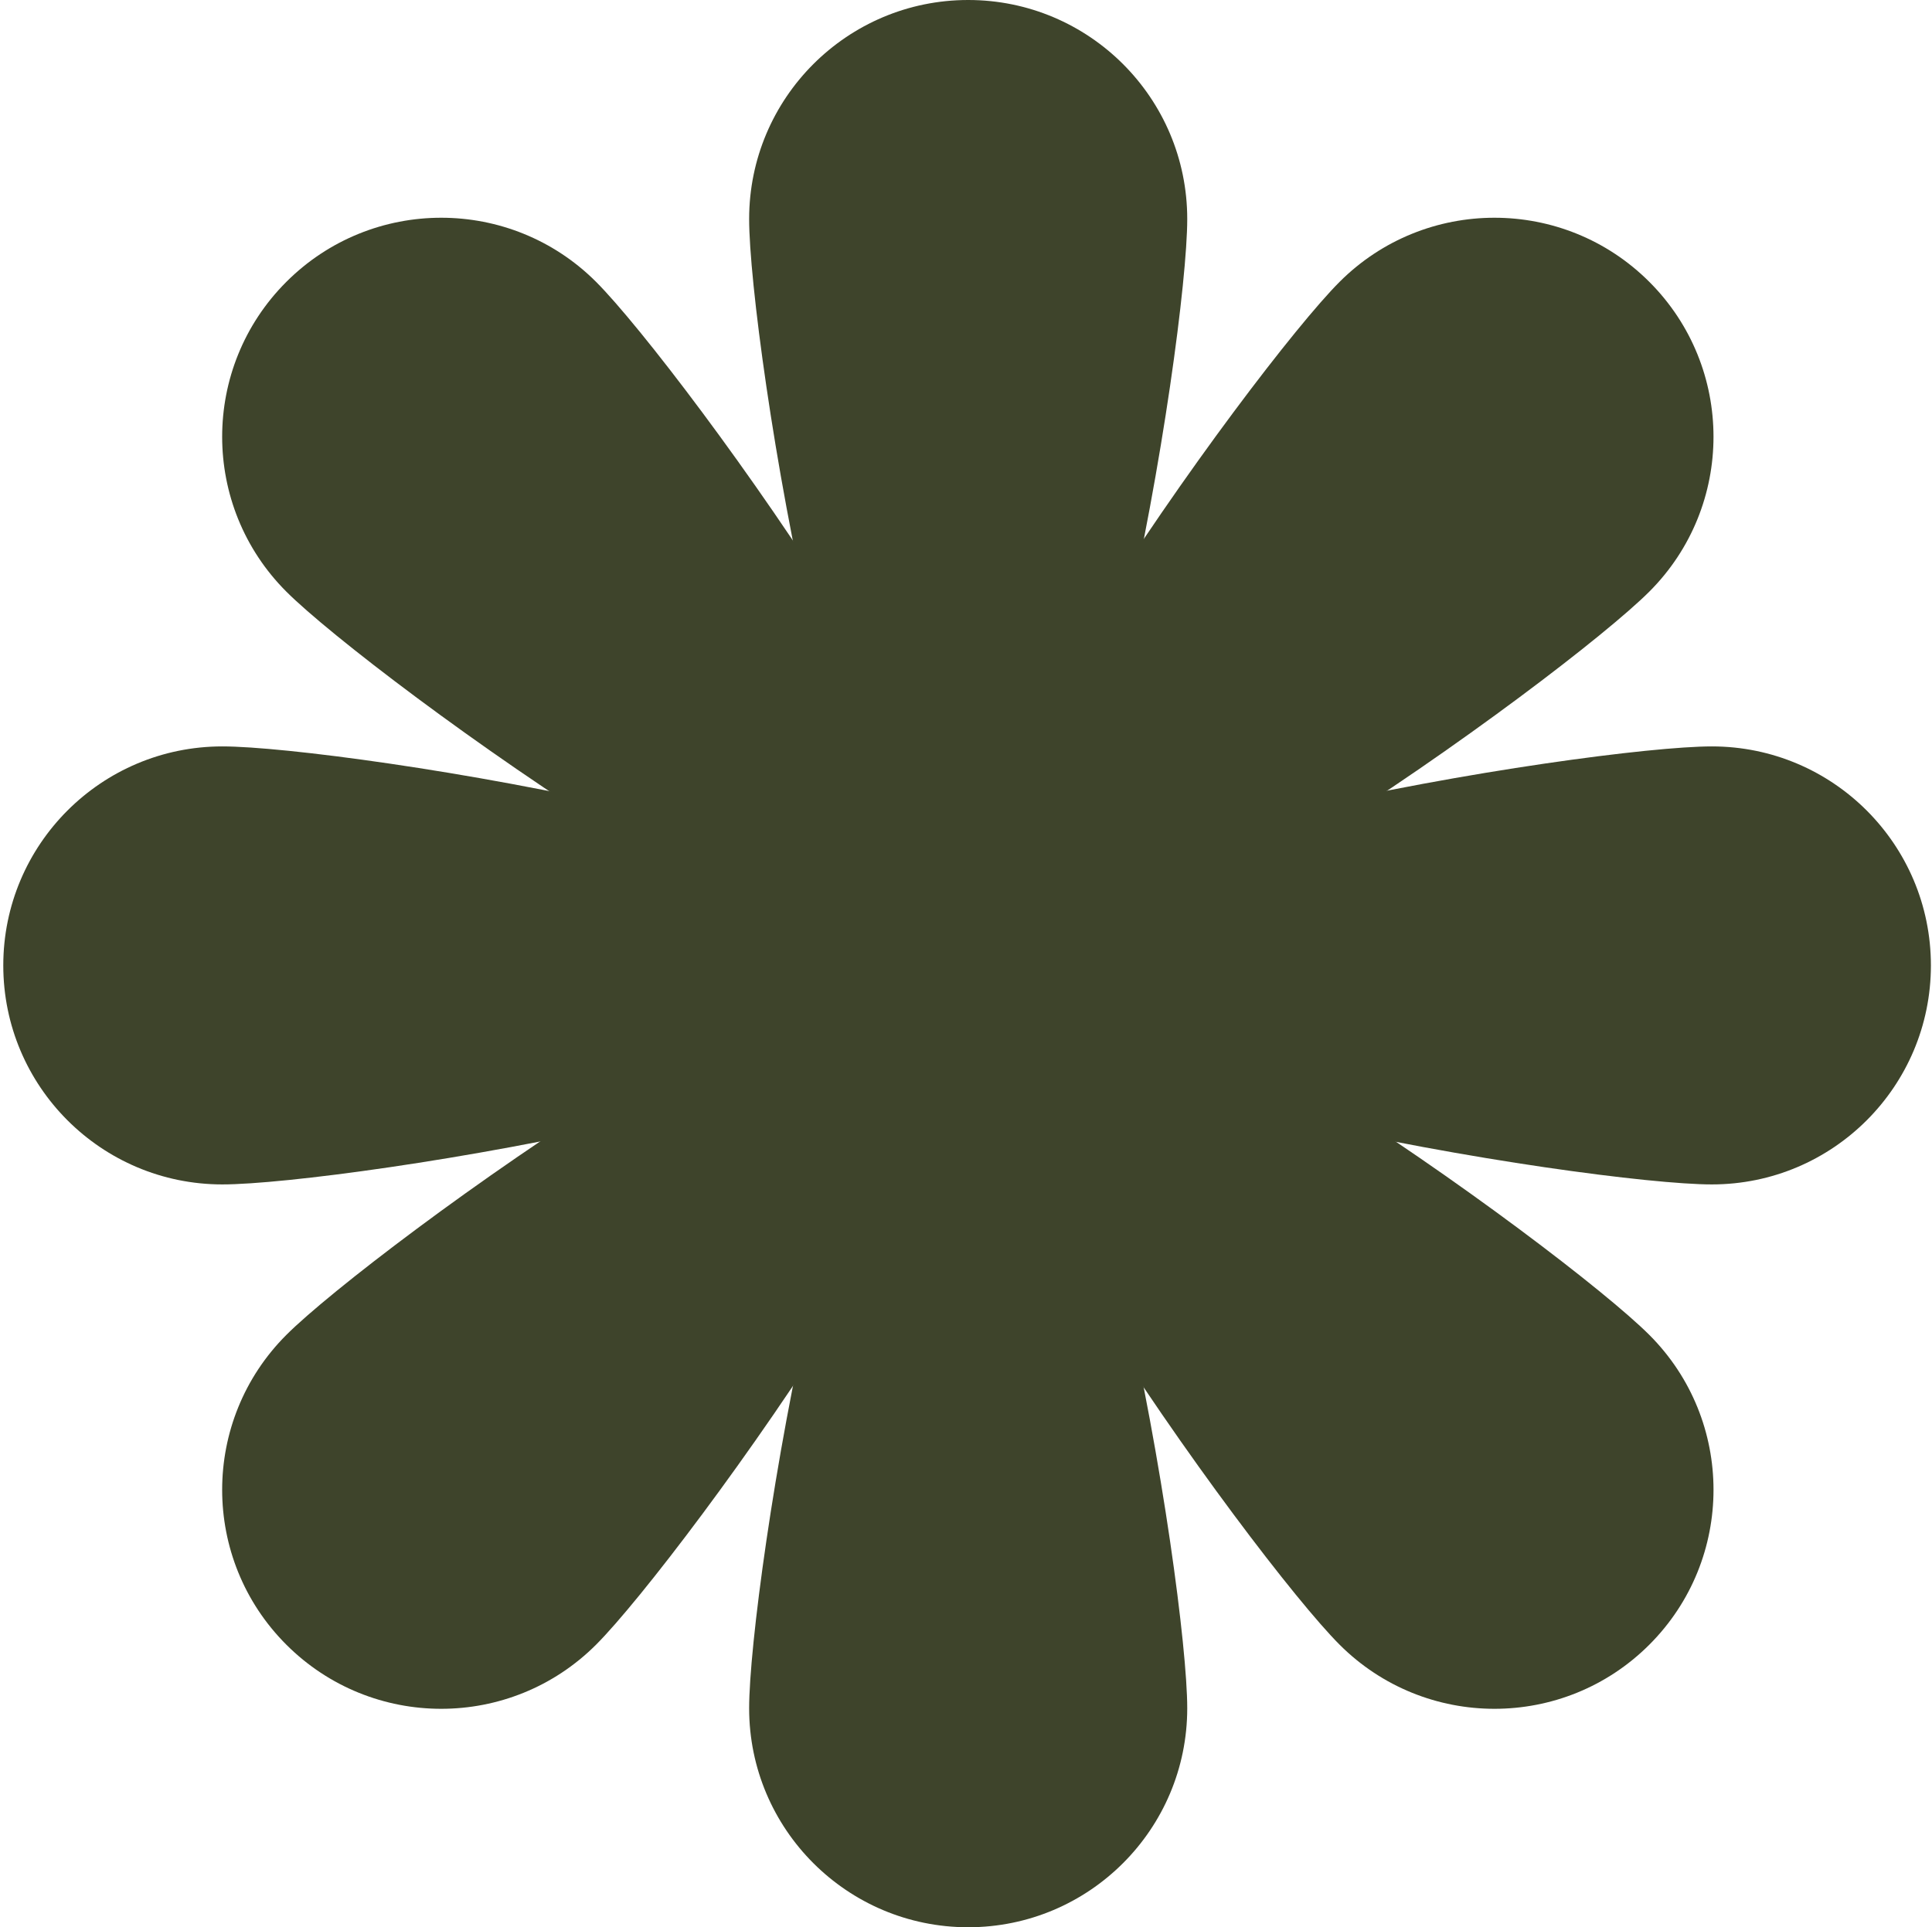
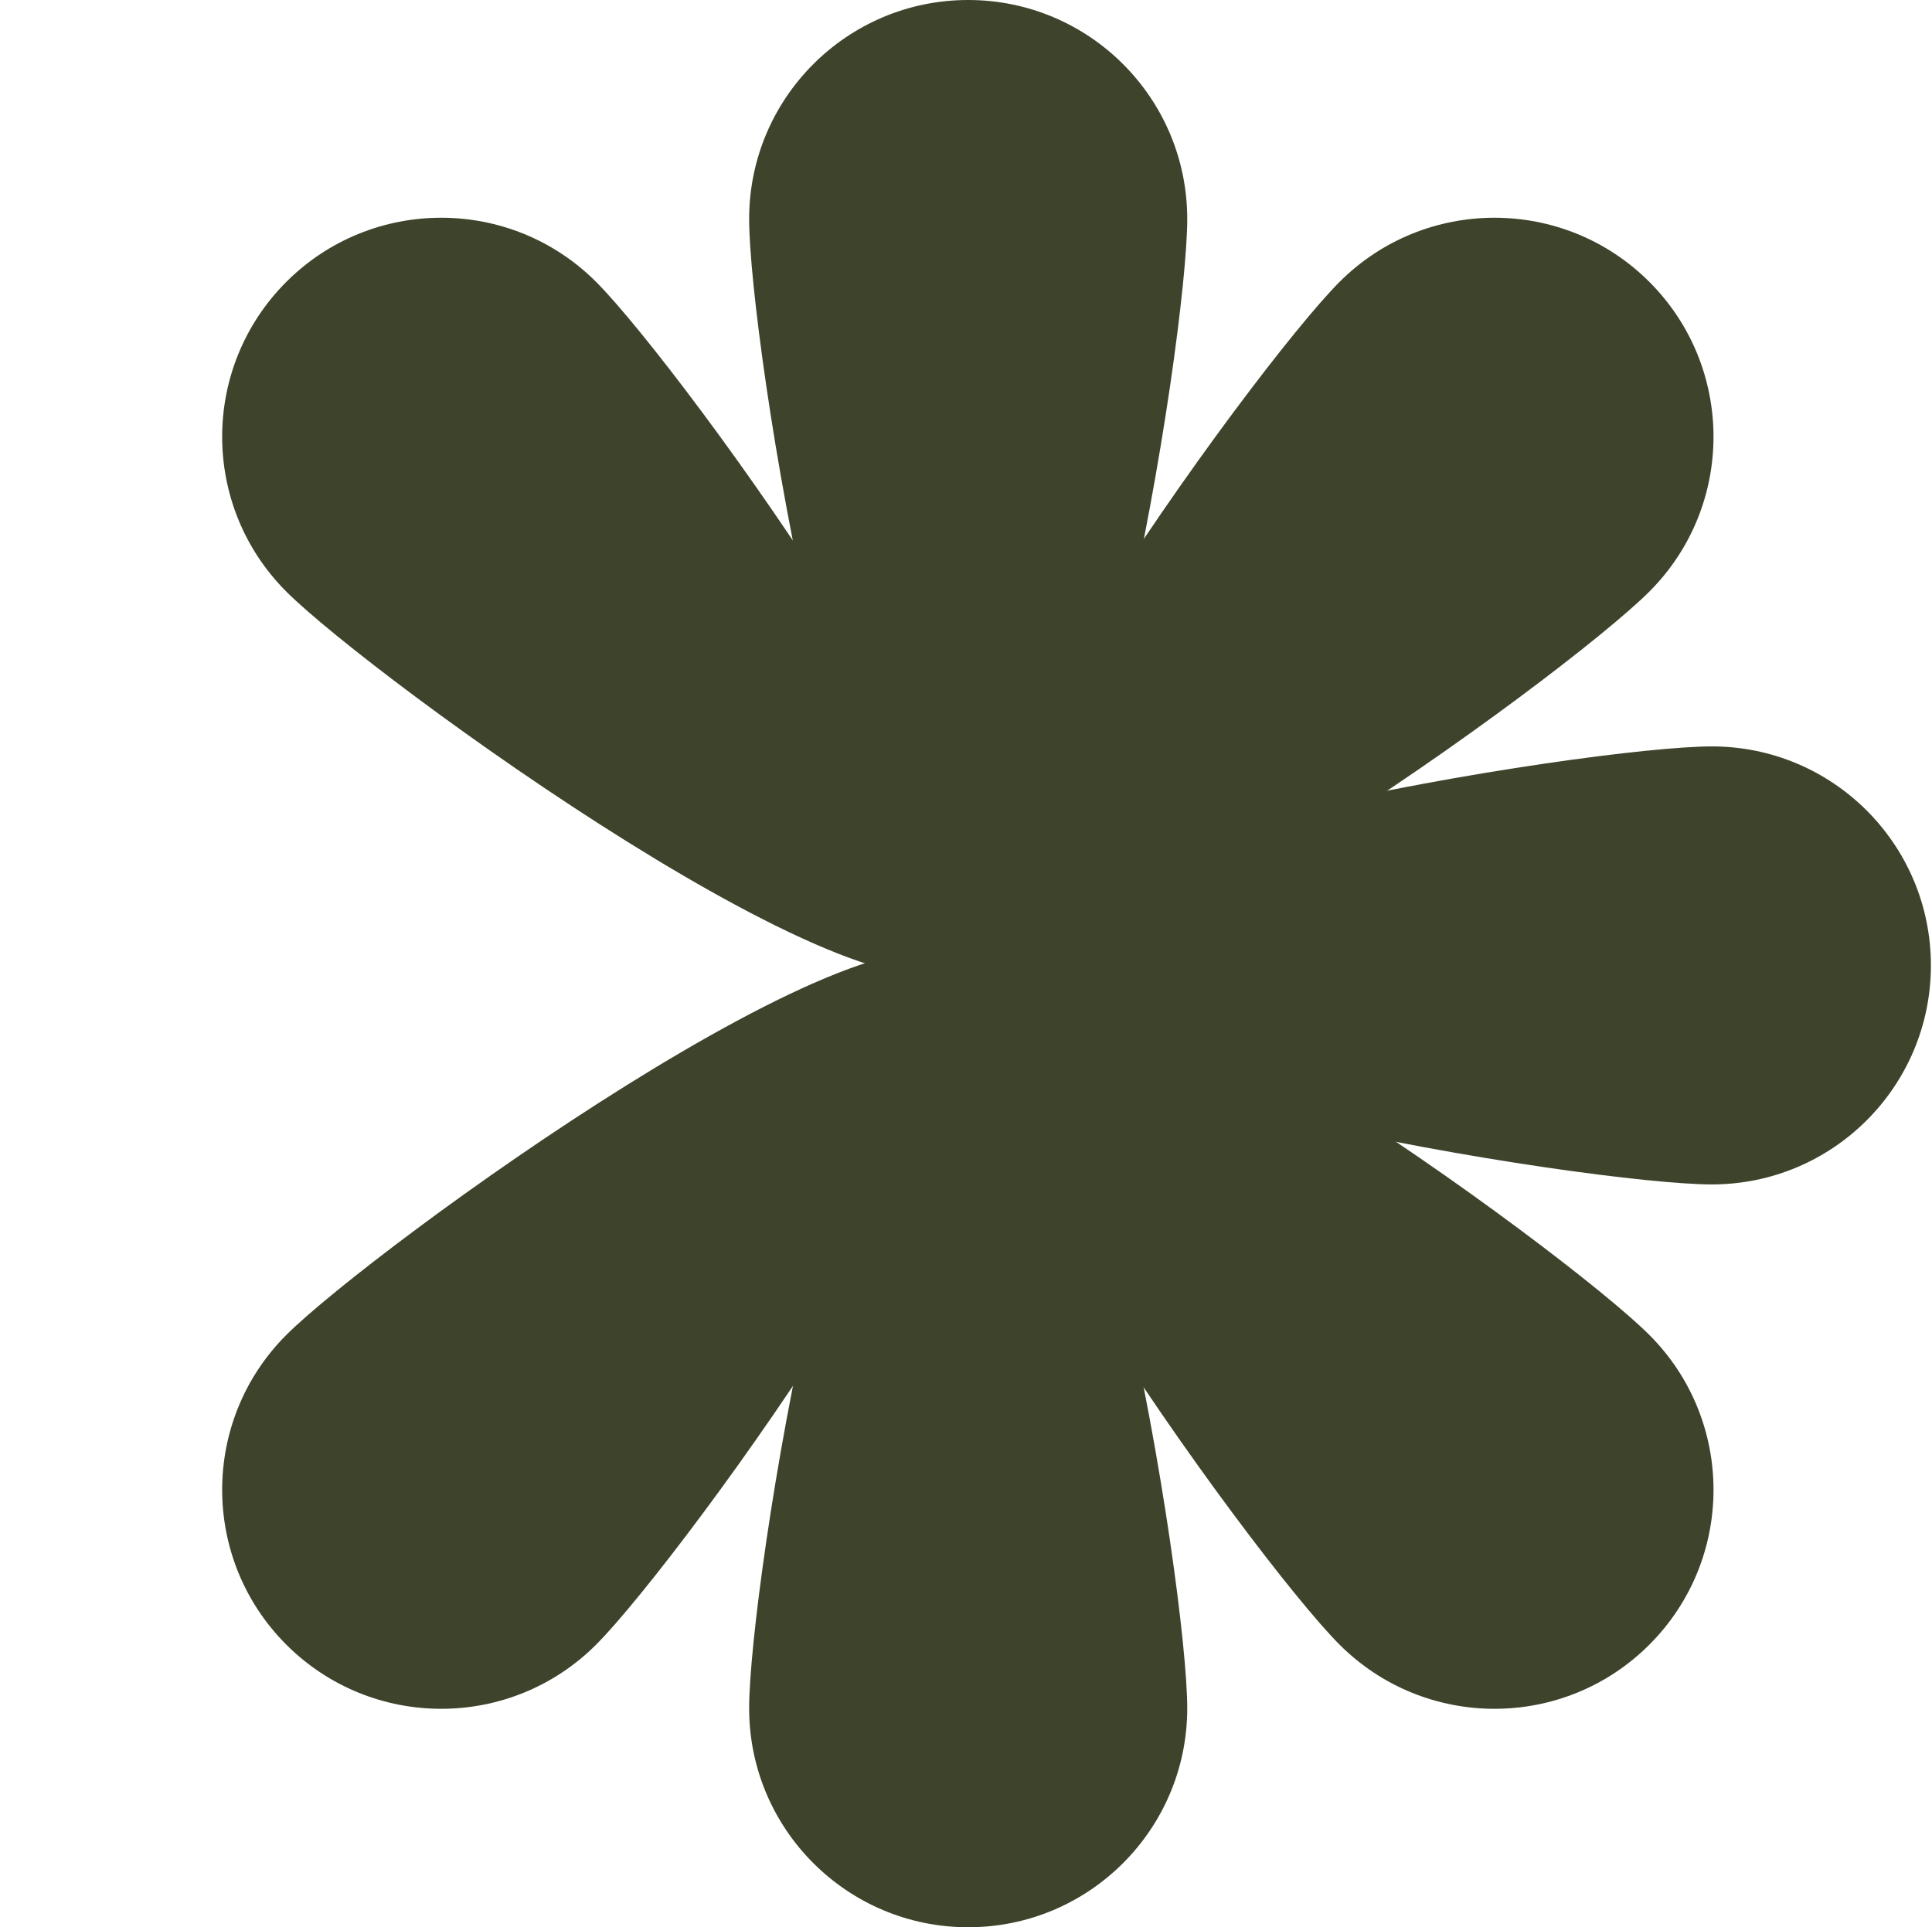
<svg xmlns="http://www.w3.org/2000/svg" width="441" height="440" viewBox="0 0 441 440" fill="none">
  <path d="M271 50C271 77.614 248.614 220 221 220C193.386 220 171 77.614 171 50C171 22.386 193.386 0 221 0C248.614 0 271 22.386 271 50Z" fill="#3E442B" />
  <path d="M271 390C271 362.386 248.614 220 221 220C193.386 220 171 362.386 171 390C171 417.614 193.386 440 221 440C248.614 440 271 417.614 271 390Z" fill="#3E442B" />
-   <path d="M50.75 170.408C78.364 170.408 220.75 192.794 220.75 220.408C220.75 248.022 78.364 270.408 50.75 270.408C23.136 270.408 0.75 248.022 0.75 220.408C0.75 192.794 23.136 170.408 50.75 170.408Z" fill="#3E442B" />
  <path d="M390.75 170.408C363.136 170.408 220.75 192.794 220.75 220.408C220.75 248.022 363.136 270.408 390.75 270.408C418.364 270.408 440.75 248.022 440.75 220.408C440.75 192.794 418.364 170.408 390.75 170.408Z" fill="#3E442B" />
  <path d="M136.066 64.356C155.592 83.882 240.445 200.393 220.919 219.919C201.393 239.445 84.882 154.592 65.355 135.066C45.829 115.54 45.829 83.882 65.355 64.356C84.882 44.829 116.54 44.829 136.066 64.356Z" fill="#3E442B" />
  <path d="M376.484 304.772C356.958 285.246 240.447 200.393 220.921 219.919C201.395 239.445 286.247 355.956 305.774 375.483C325.3 395.009 356.958 395.009 376.484 375.483C396.01 355.956 396.01 324.298 376.484 304.772Z" fill="#3E442B" />
  <path d="M376.48 135.066C356.954 154.592 240.443 239.445 220.917 219.919C201.391 200.393 286.243 83.882 305.77 64.355C325.296 44.829 356.954 44.829 376.48 64.355C396.007 83.882 396.007 115.54 376.48 135.066Z" fill="#3E442B" />
  <path d="M136.066 375.482C155.592 355.956 240.445 239.445 220.919 219.919C201.393 200.393 84.882 285.245 65.355 304.772C45.829 324.298 45.829 355.956 65.355 375.482C84.882 395.009 116.54 395.009 136.066 375.482Z" fill="#3E442B" />
</svg>